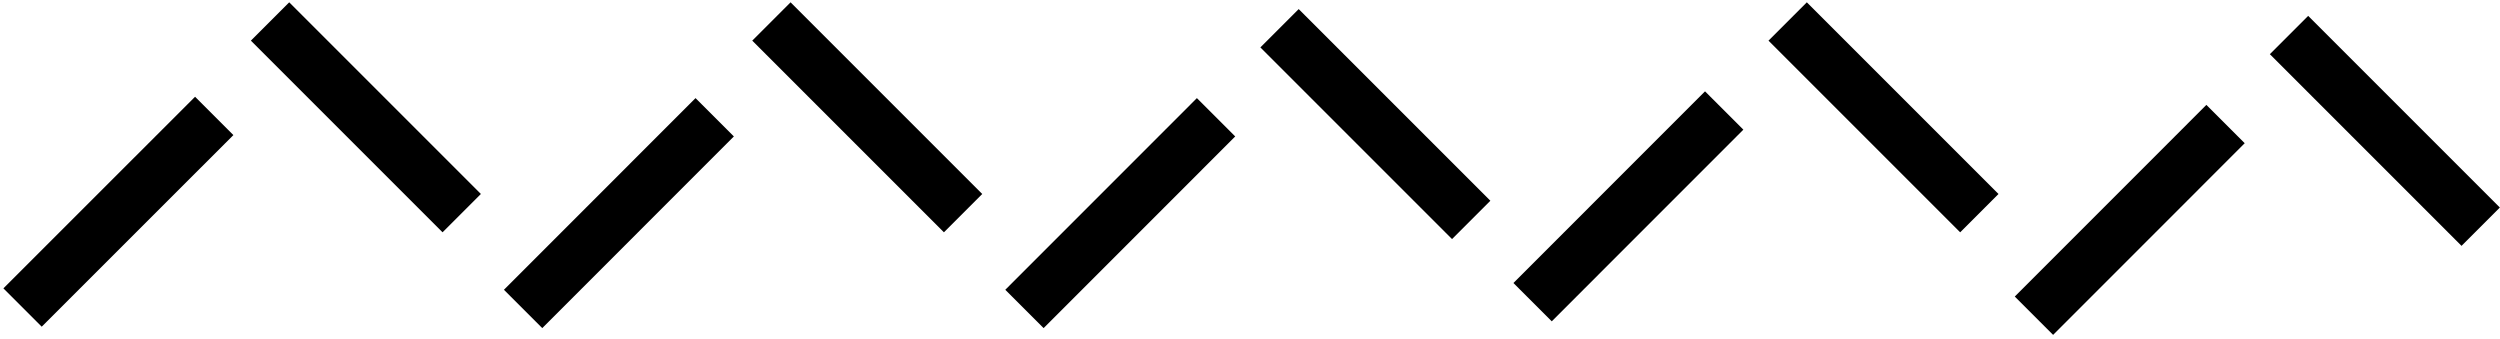
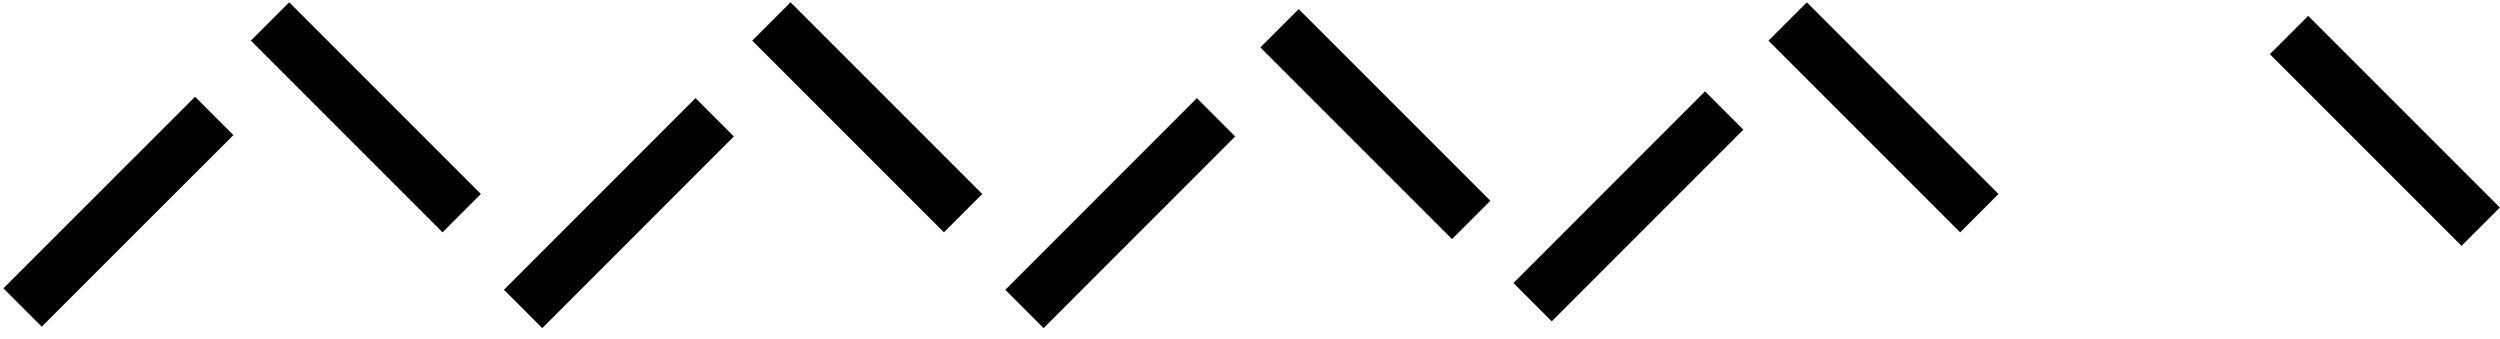
<svg xmlns="http://www.w3.org/2000/svg" width="369" height="50" fill="none">
-   <path stroke="#000" stroke-width="8" d="M3.33 45.39l28.29-28.28M39.86 3.17l28.29 28.29M77.21 45.6l28.28-28.29M113.86 3.17l28.29 28.29M151.21 45.6l28.28-28.29M188.86 4.17l28.29 28.29M226.21 44.6l28.28-28.29M263.86 3.17l28.29 28.29M300.21 46.6l28.28-28.29M337.86 5.17l28.29 28.29" />
+   <path stroke="#000" stroke-width="8" d="M3.33 45.39l28.29-28.28M39.86 3.17l28.29 28.29M77.21 45.6l28.28-28.29M113.86 3.17l28.29 28.29M151.21 45.6l28.28-28.29M188.86 4.17l28.29 28.29M226.21 44.6l28.28-28.29M263.86 3.17l28.29 28.29M300.21 46.6M337.86 5.17l28.29 28.29" />
</svg>